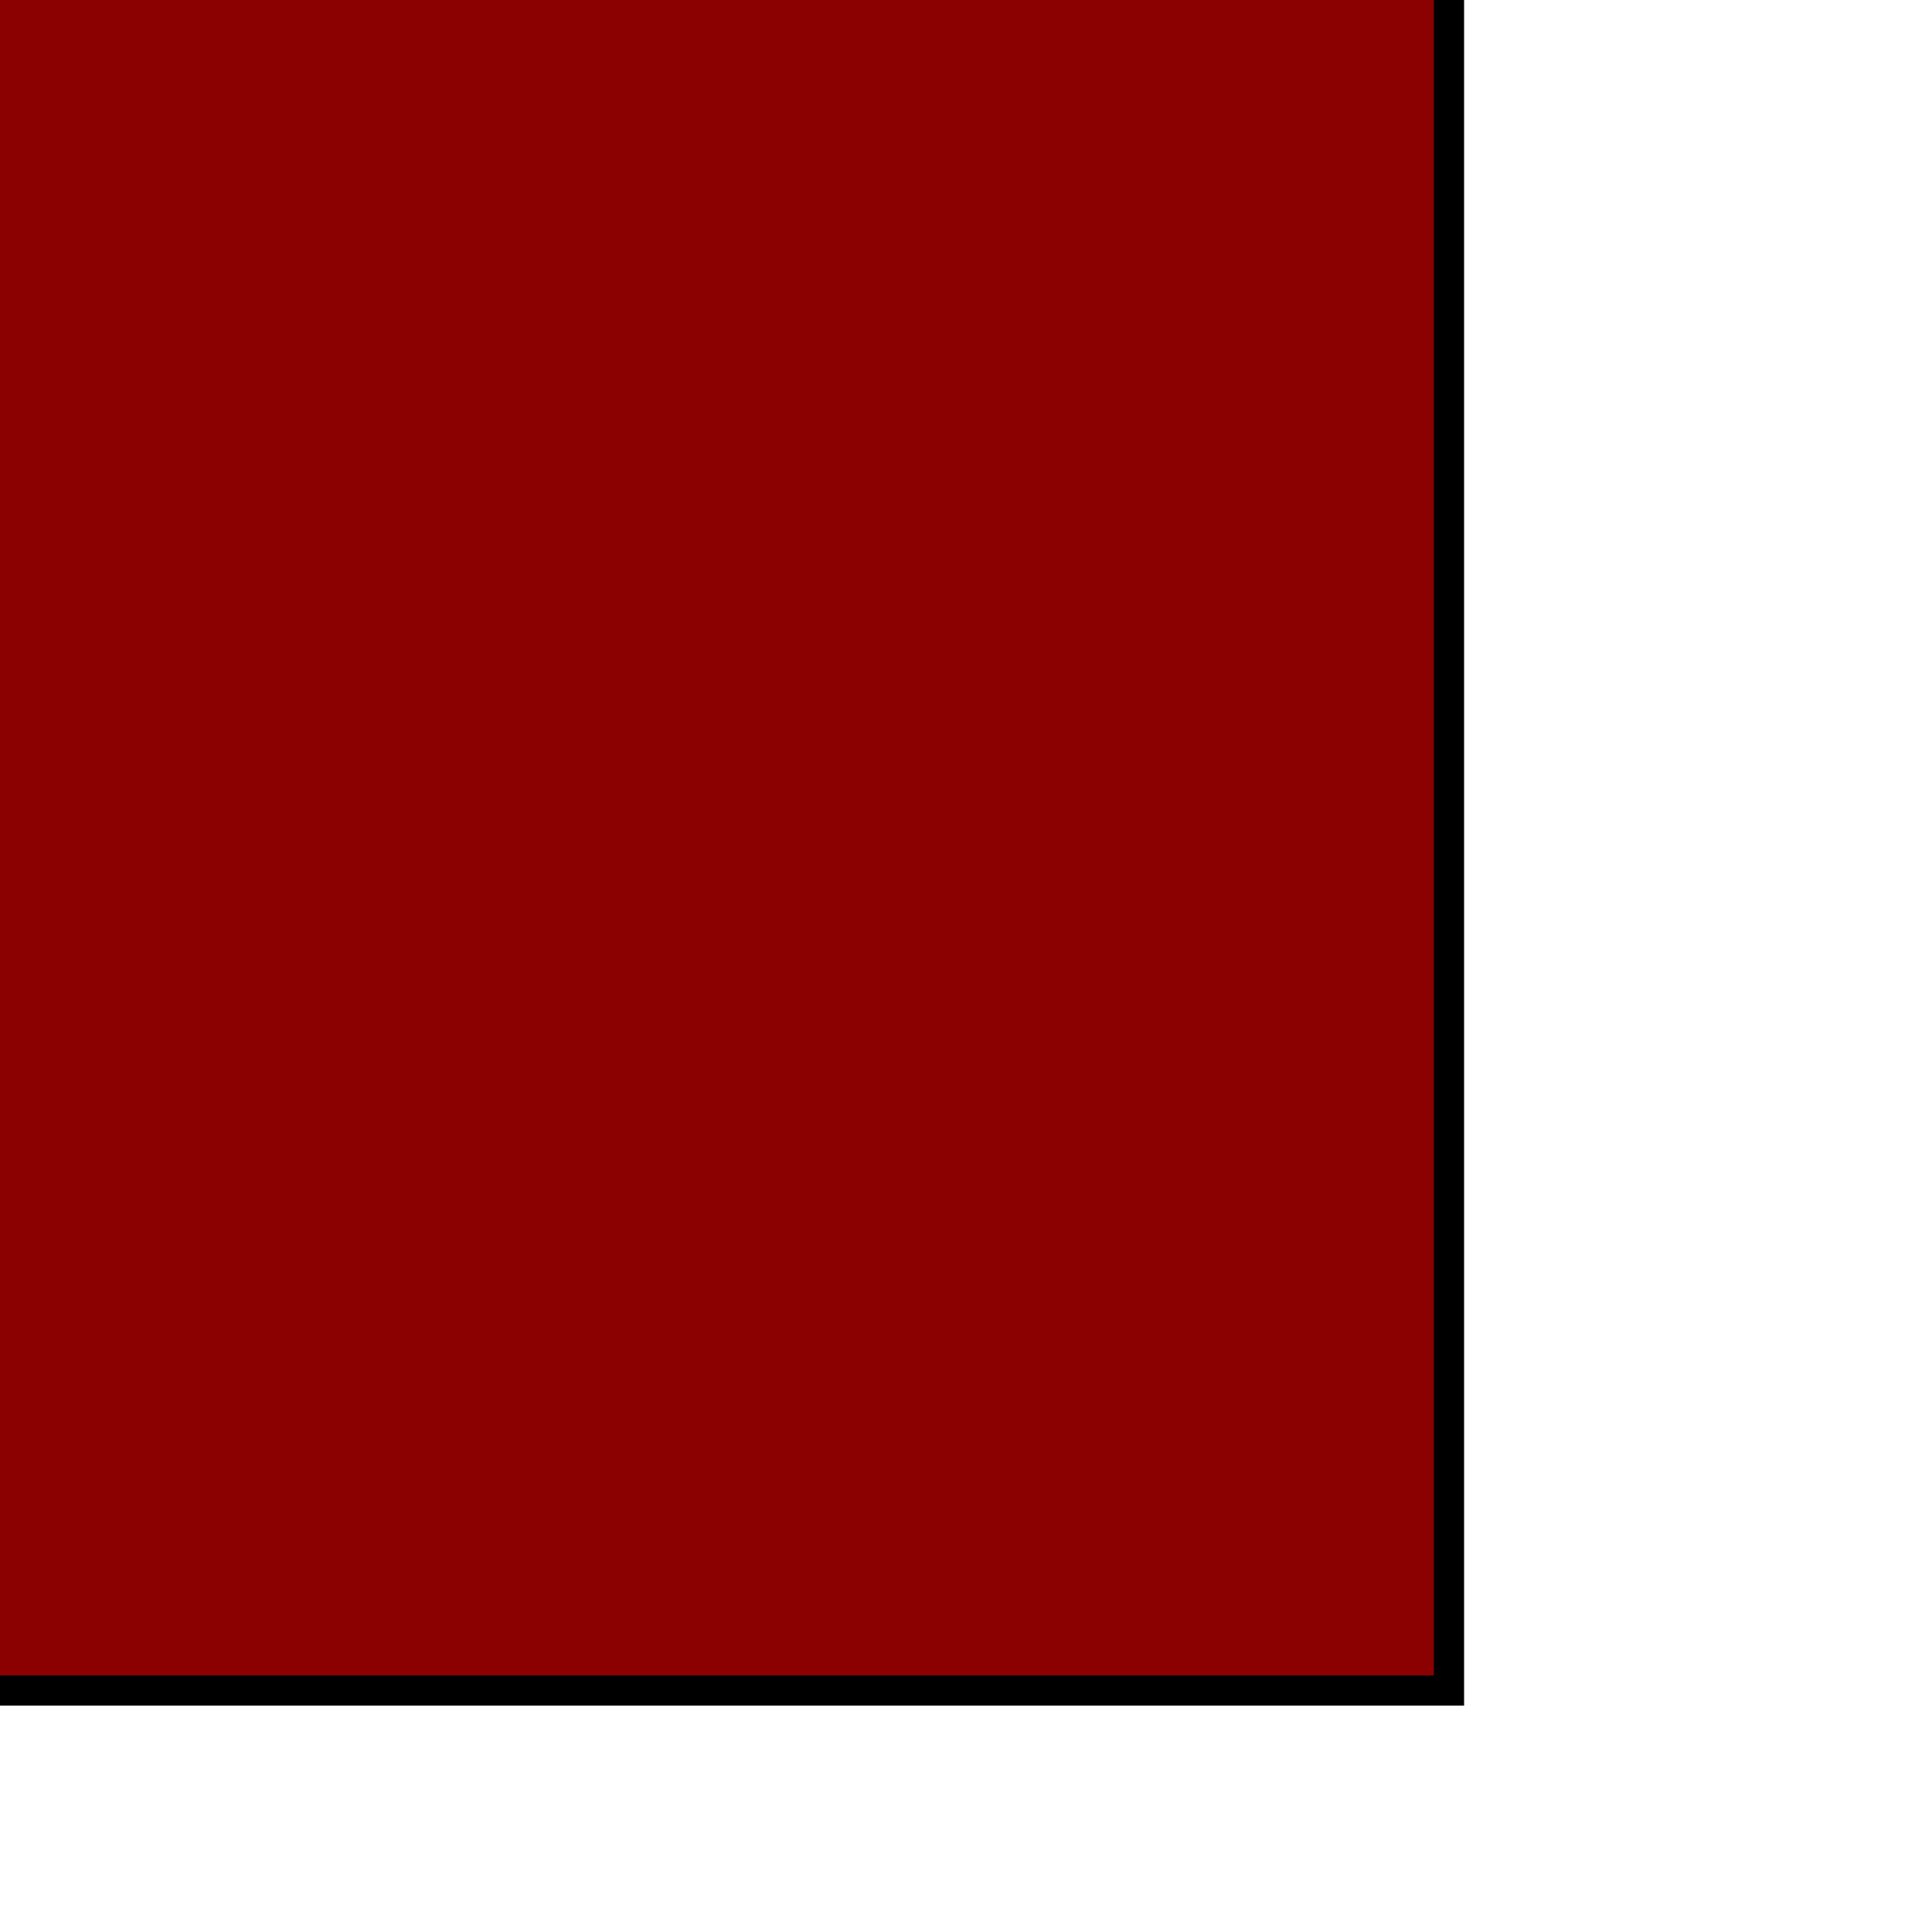
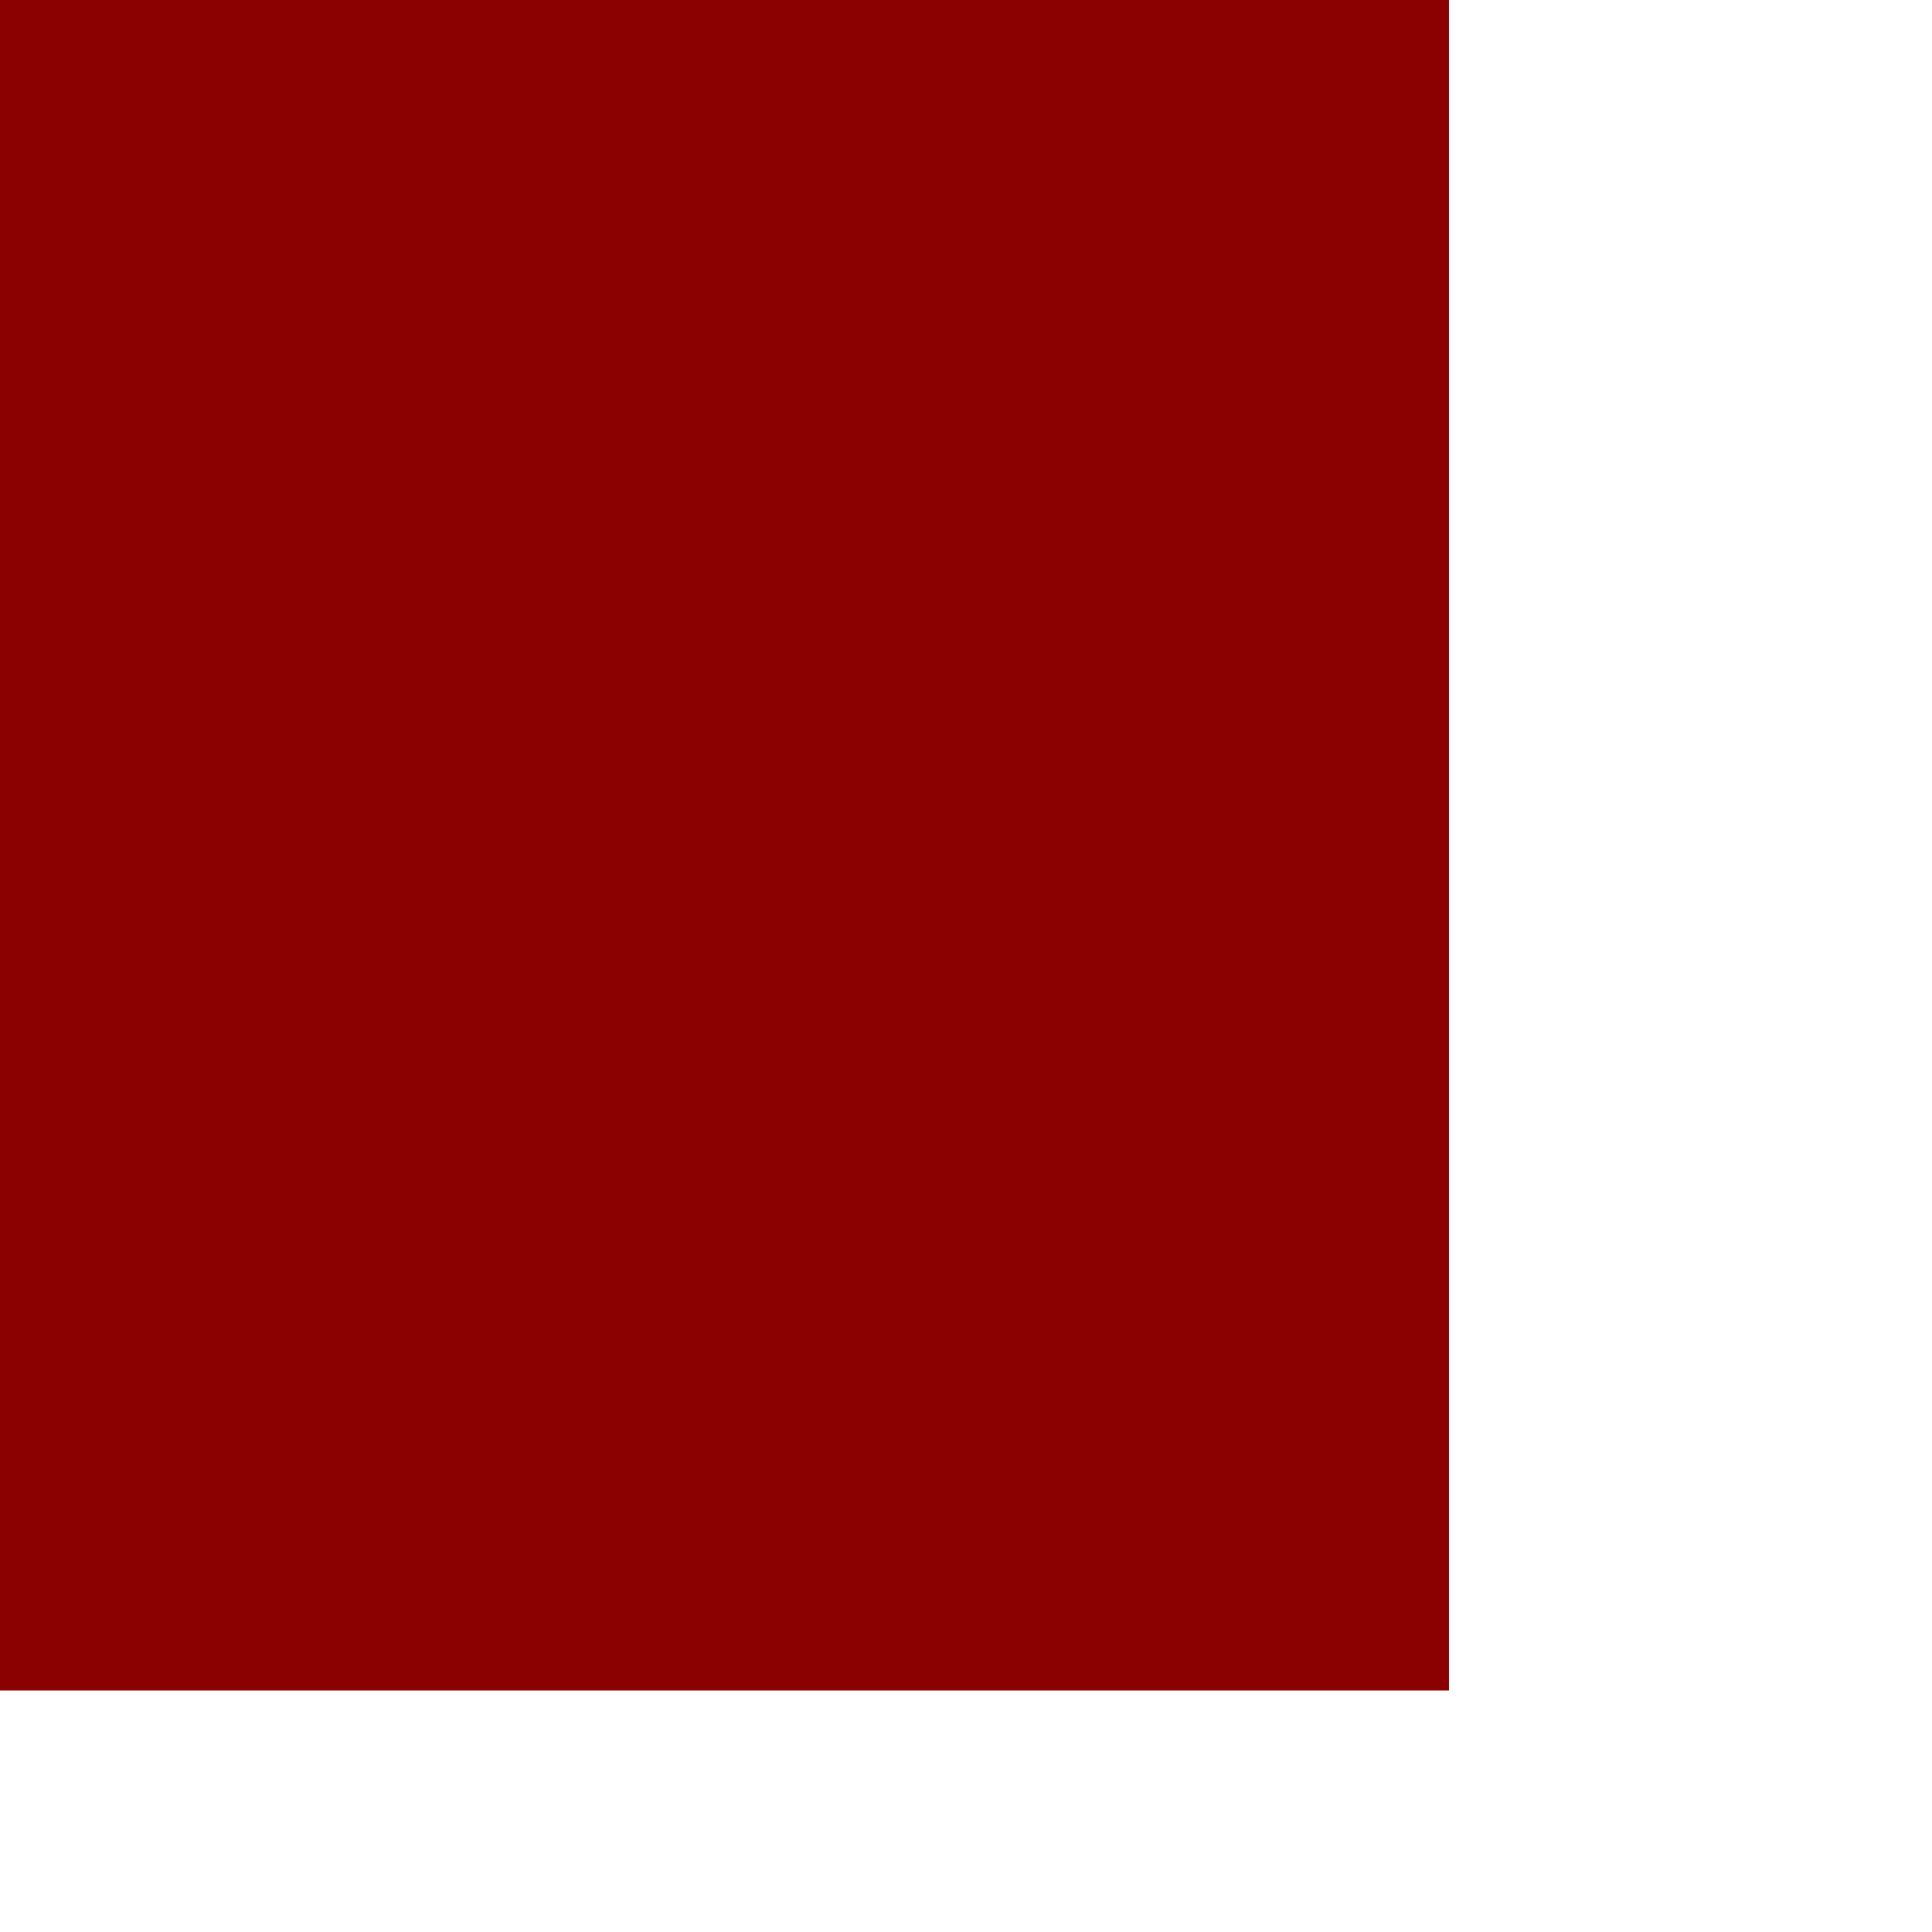
<svg xmlns="http://www.w3.org/2000/svg" version="1.1" width="512" height="512" viewBox="0 0 64 64" stroke="black" stroke-width="1" fill="none">
  <image x="0" y="0" width="64" height="64" href="grass.svg" />
  <path d="M0,56 H48 V0 H0 z" stroke="none" fill="darkred" />
-   <path d="M0,56 H48 V0" />
</svg>